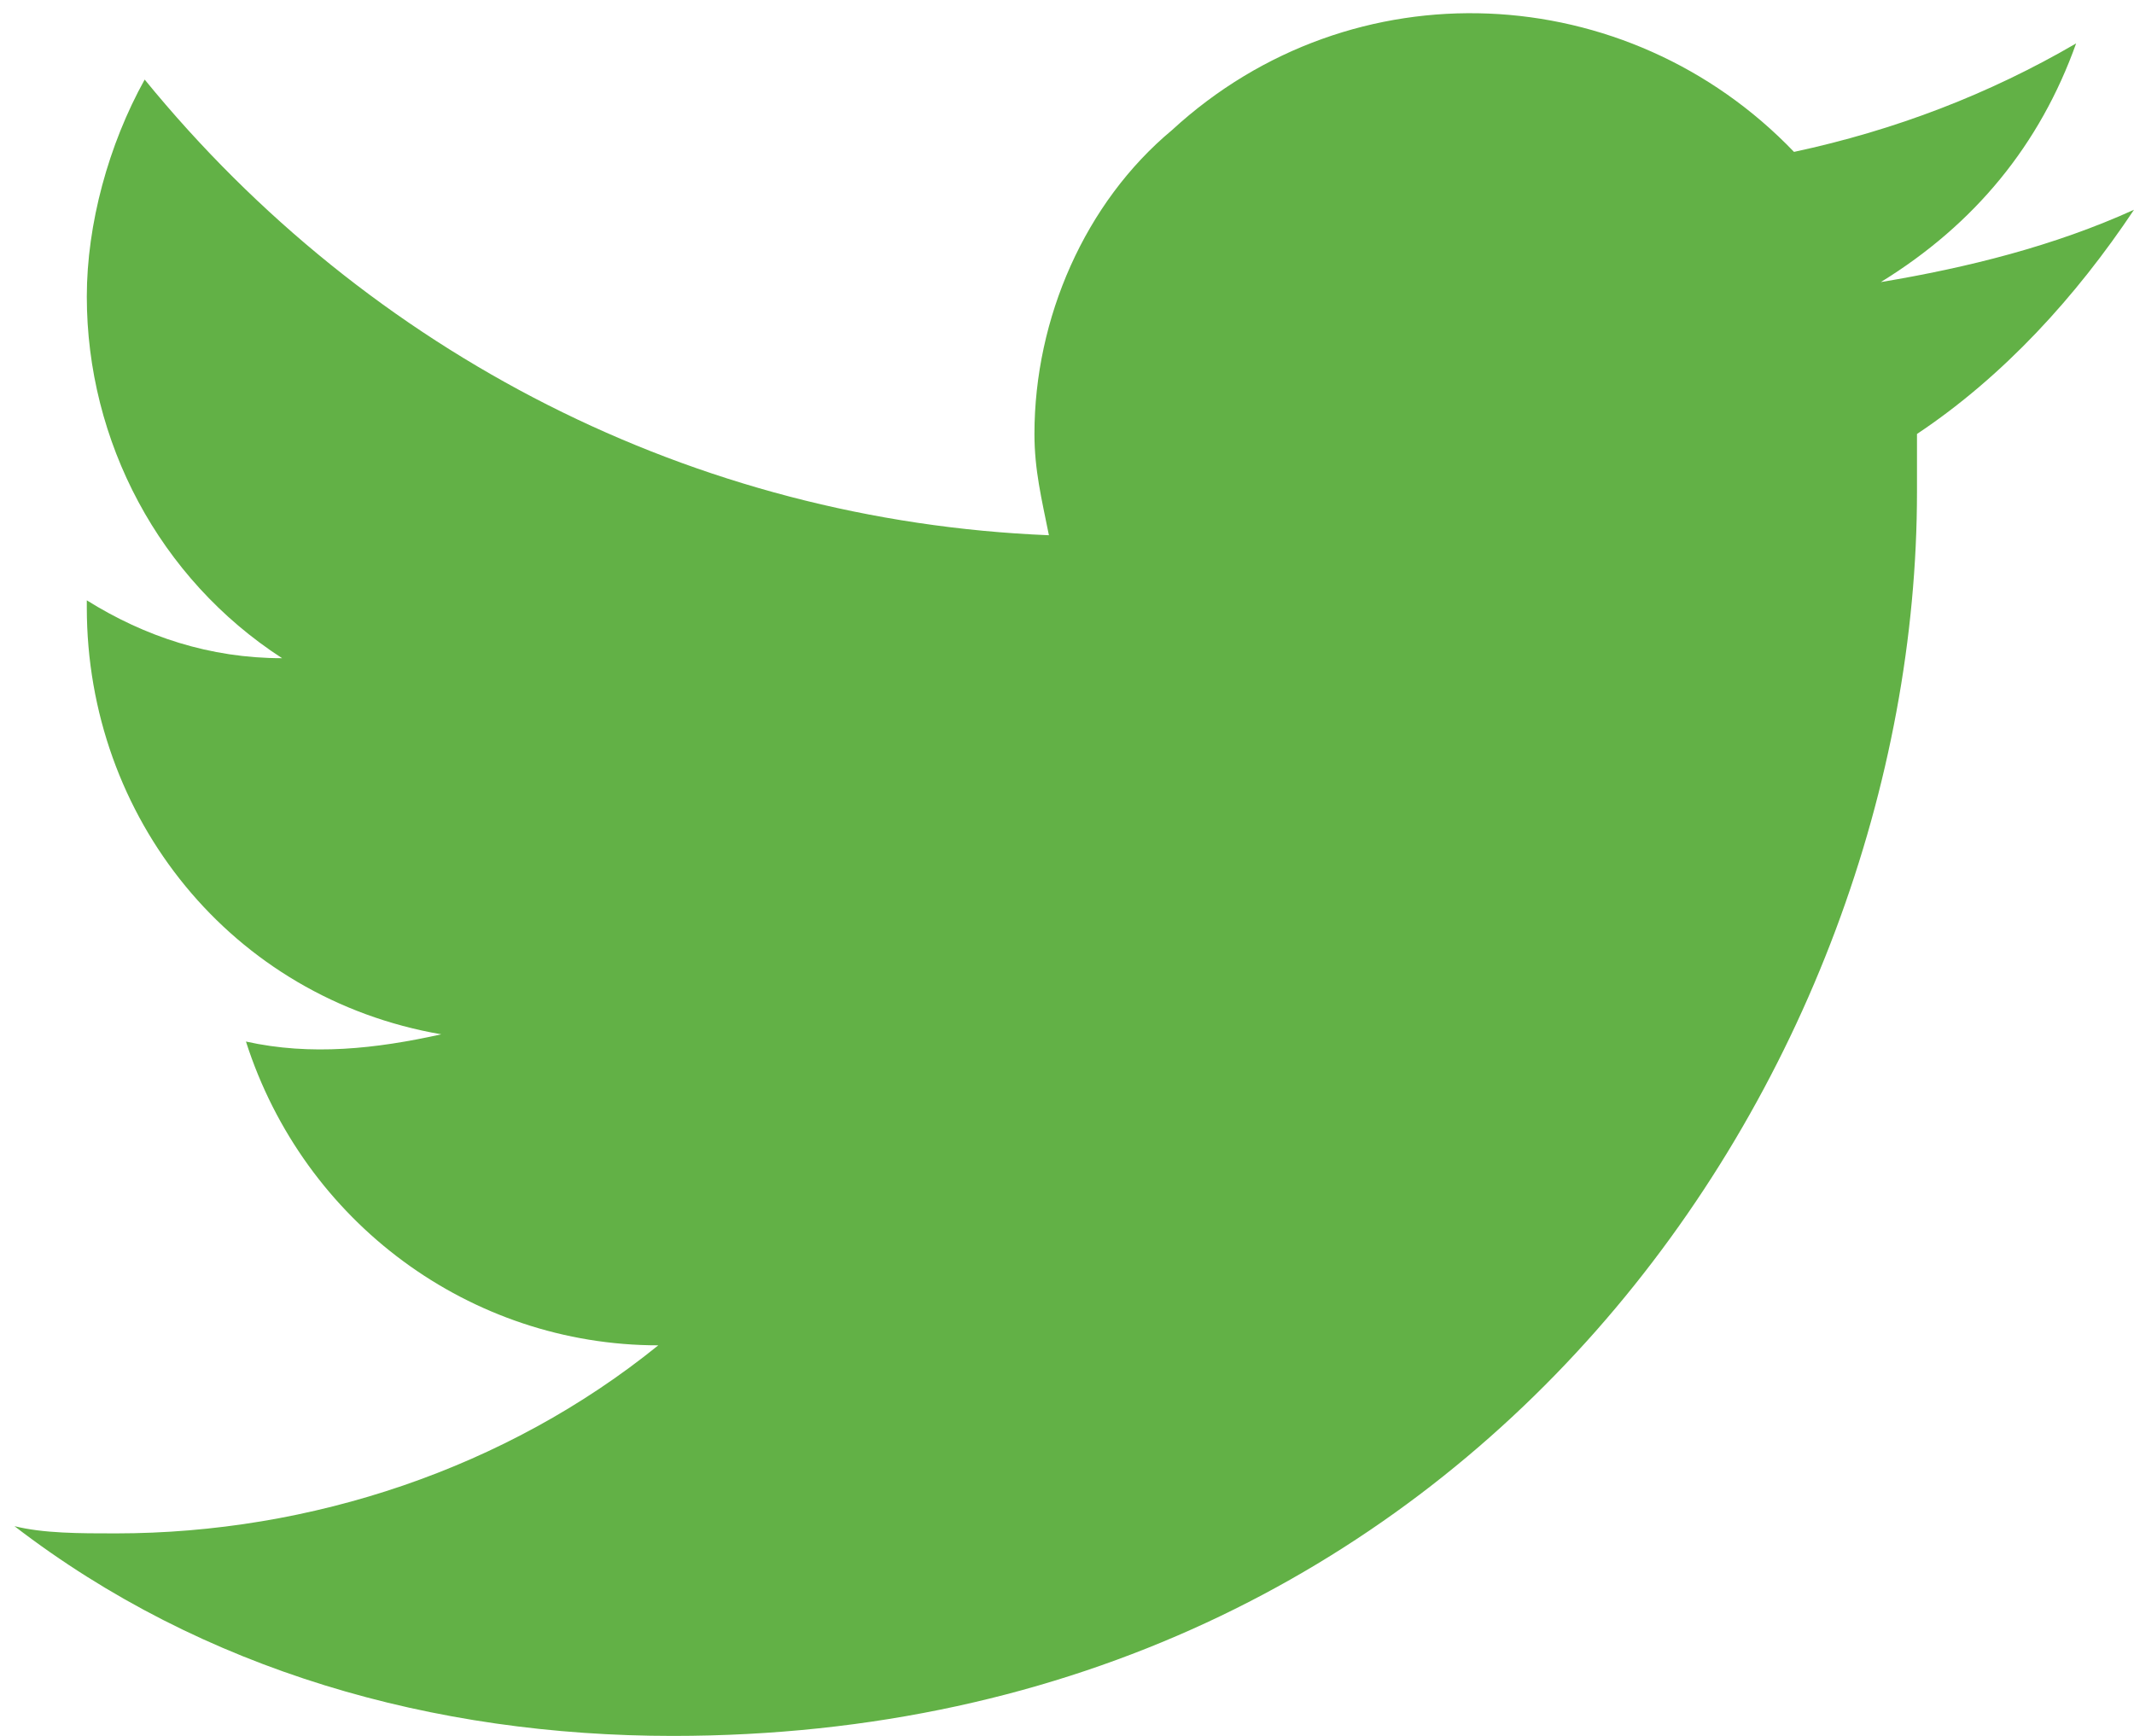
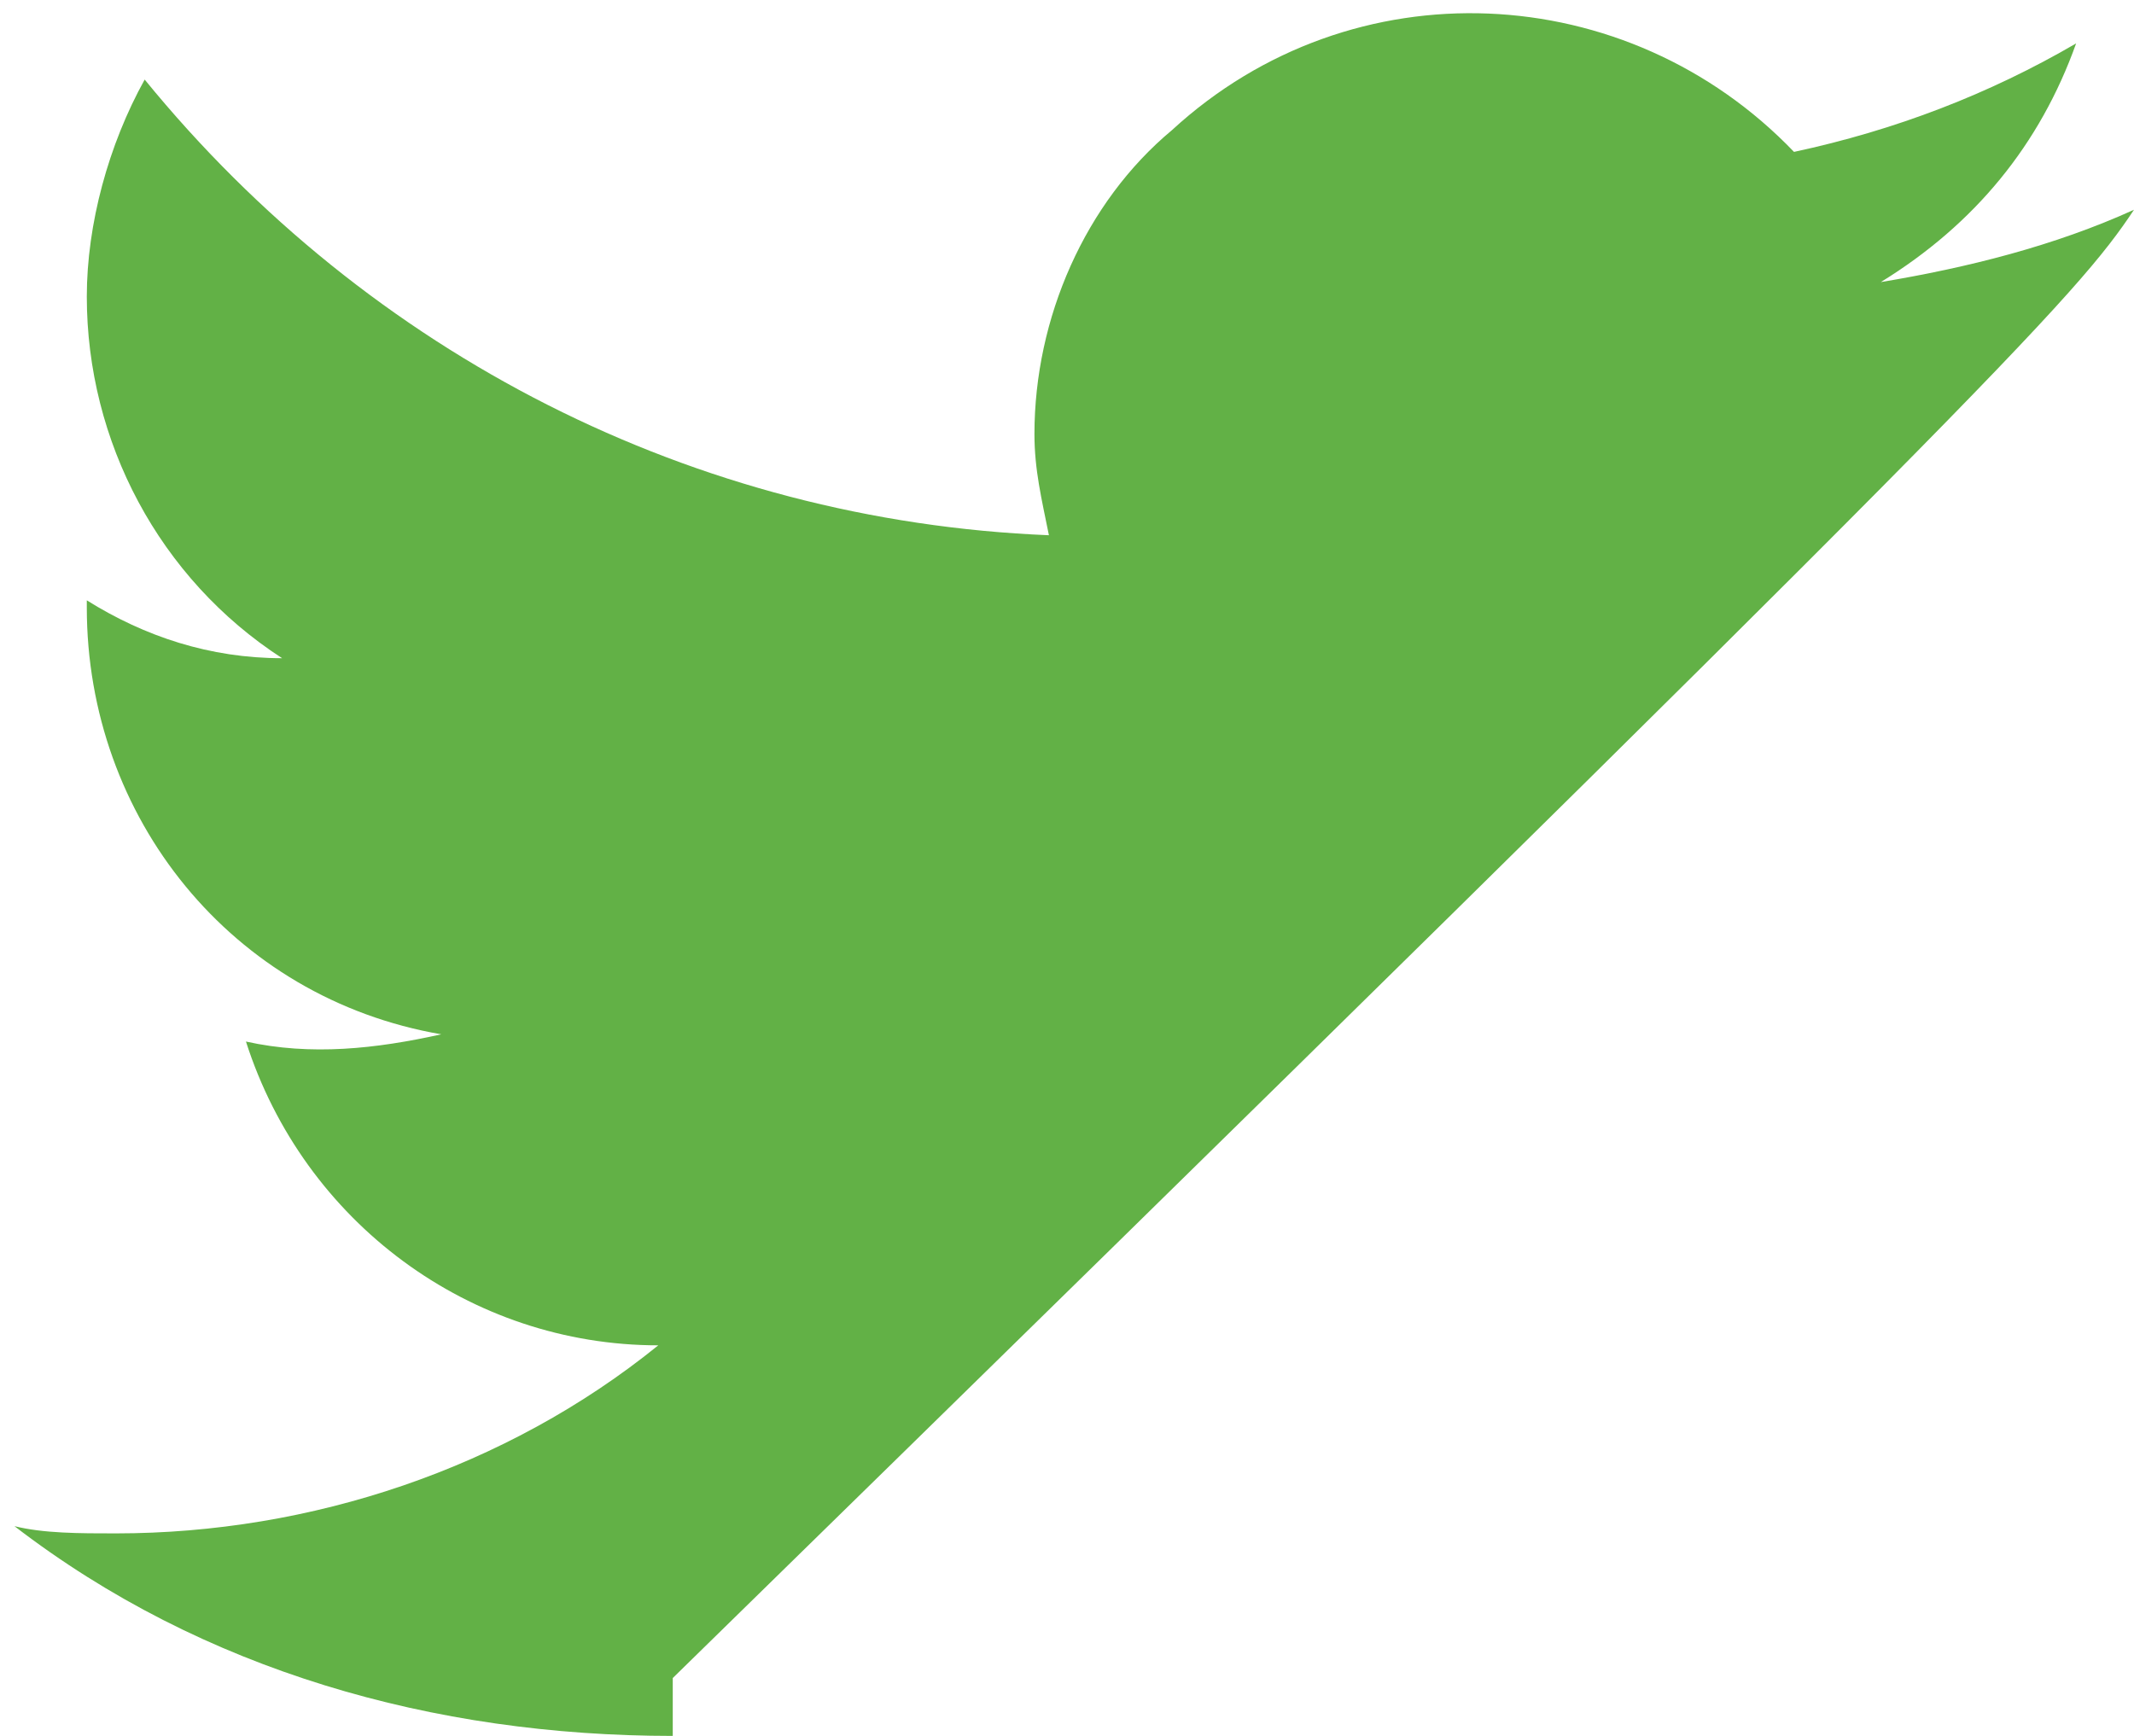
<svg xmlns="http://www.w3.org/2000/svg" version="1.1" id="Layer_1" x="0px" y="0px" viewBox="0 0 29.5 24" style="enable-background:new 0 0 29.5 24;" xml:space="preserve">
  <style type="text/css">
	.st0{fill:#62B146;}
</style>
-   <path id="Icon_simple-twitter" class="st0" d="M29.5,2.9c-1.1,0.5-2.3,0.8-3.5,1c1.3-0.8,2.2-1.9,2.7-3.3c-1.2,0.7-2.5,1.2-3.9,1.5  c-2.3-2.4-6.1-2.6-8.6-0.3C15,2.8,14.3,4.4,14.3,6c0,0.5,0.1,0.9,0.2,1.4C9.6,7.2,5.1,4.9,2,1.1c-0.5,0.9-0.8,2-0.8,3  c0,2,1,3.9,2.7,5c-1,0-1.9-0.3-2.7-0.8v0.1c0,2.9,2,5.4,4.9,5.9c-0.9,0.2-1.8,0.3-2.7,0.1c0.8,2.5,3.1,4.2,5.7,4.2  c-2.1,1.7-4.8,2.6-7.5,2.6c-0.5,0-1,0-1.4-0.1C2.8,23.1,6,24,9.3,24c11.1,0,17.2-9.2,17.2-17.2c0-0.3,0-0.5,0-0.8  C27.7,5.2,28.7,4.1,29.5,2.9L29.5,2.9L29.5,2.9z" />
+   <path id="Icon_simple-twitter" class="st0" d="M29.5,2.9c-1.1,0.5-2.3,0.8-3.5,1c1.3-0.8,2.2-1.9,2.7-3.3c-1.2,0.7-2.5,1.2-3.9,1.5  c-2.3-2.4-6.1-2.6-8.6-0.3C15,2.8,14.3,4.4,14.3,6c0,0.5,0.1,0.9,0.2,1.4C9.6,7.2,5.1,4.9,2,1.1c-0.5,0.9-0.8,2-0.8,3  c0,2,1,3.9,2.7,5c-1,0-1.9-0.3-2.7-0.8v0.1c0,2.9,2,5.4,4.9,5.9c-0.9,0.2-1.8,0.3-2.7,0.1c0.8,2.5,3.1,4.2,5.7,4.2  c-2.1,1.7-4.8,2.6-7.5,2.6c-0.5,0-1,0-1.4-0.1C2.8,23.1,6,24,9.3,24c0-0.3,0-0.5,0-0.8  C27.7,5.2,28.7,4.1,29.5,2.9L29.5,2.9L29.5,2.9z" />
</svg>